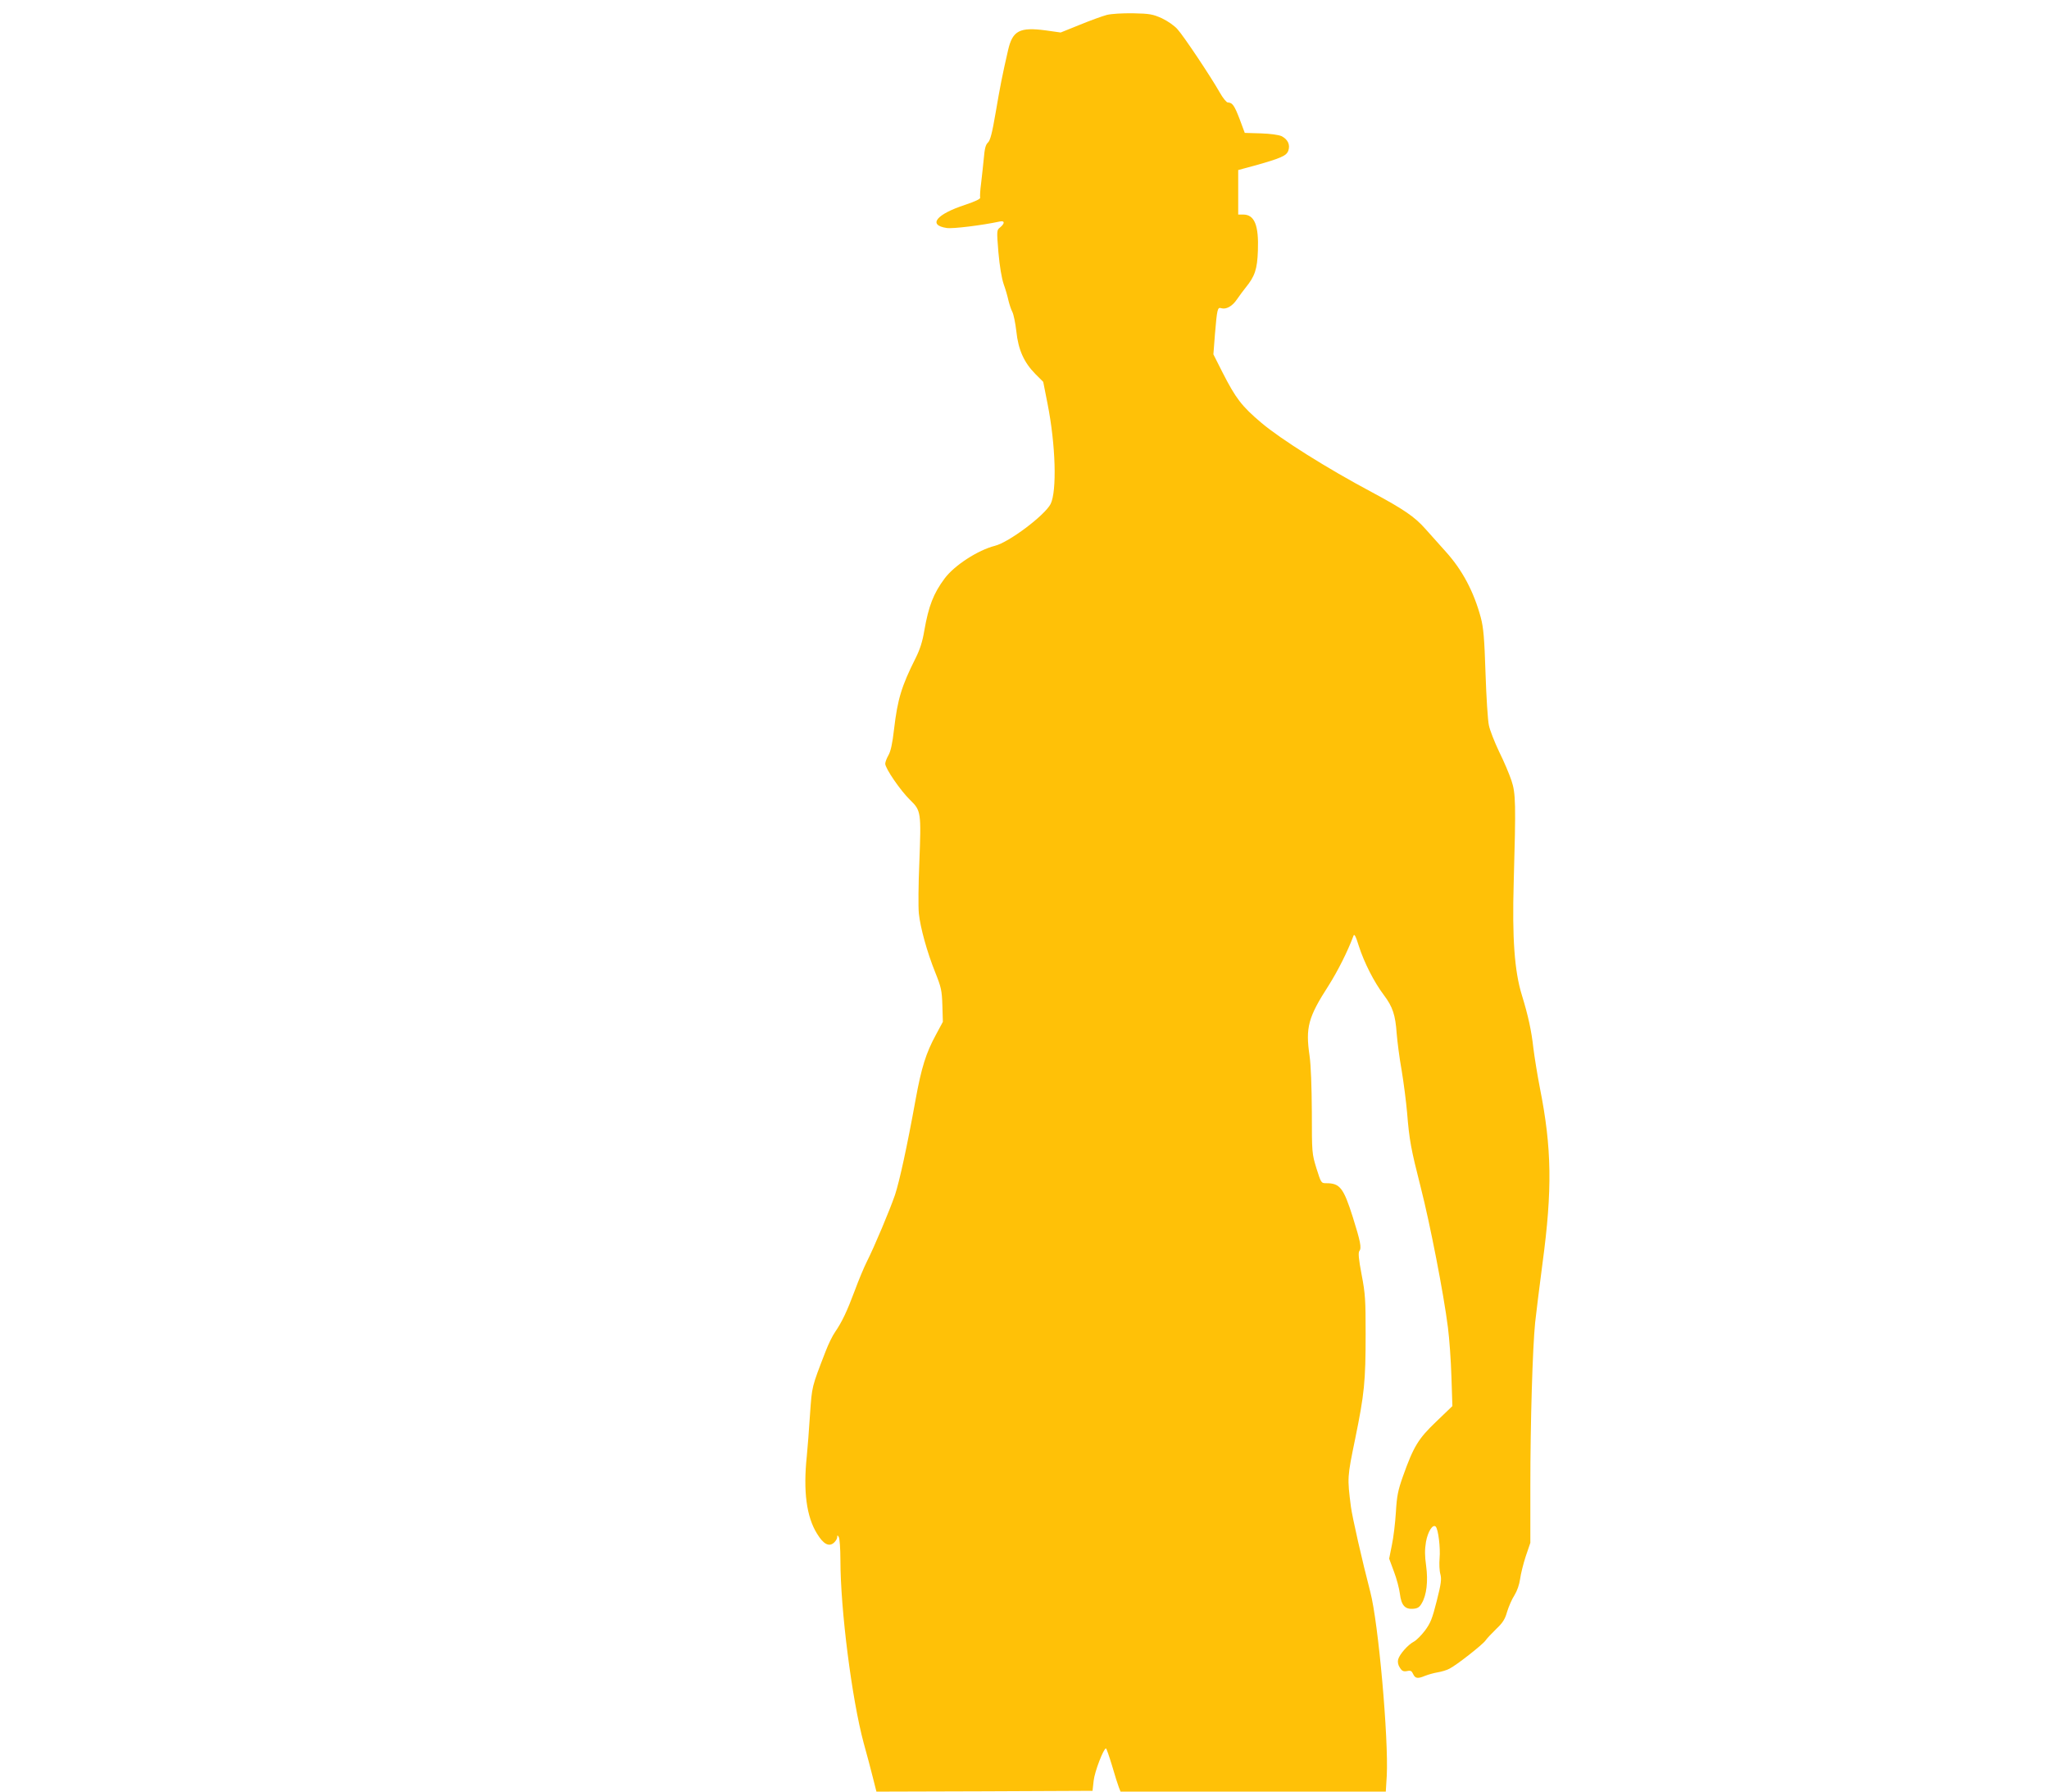
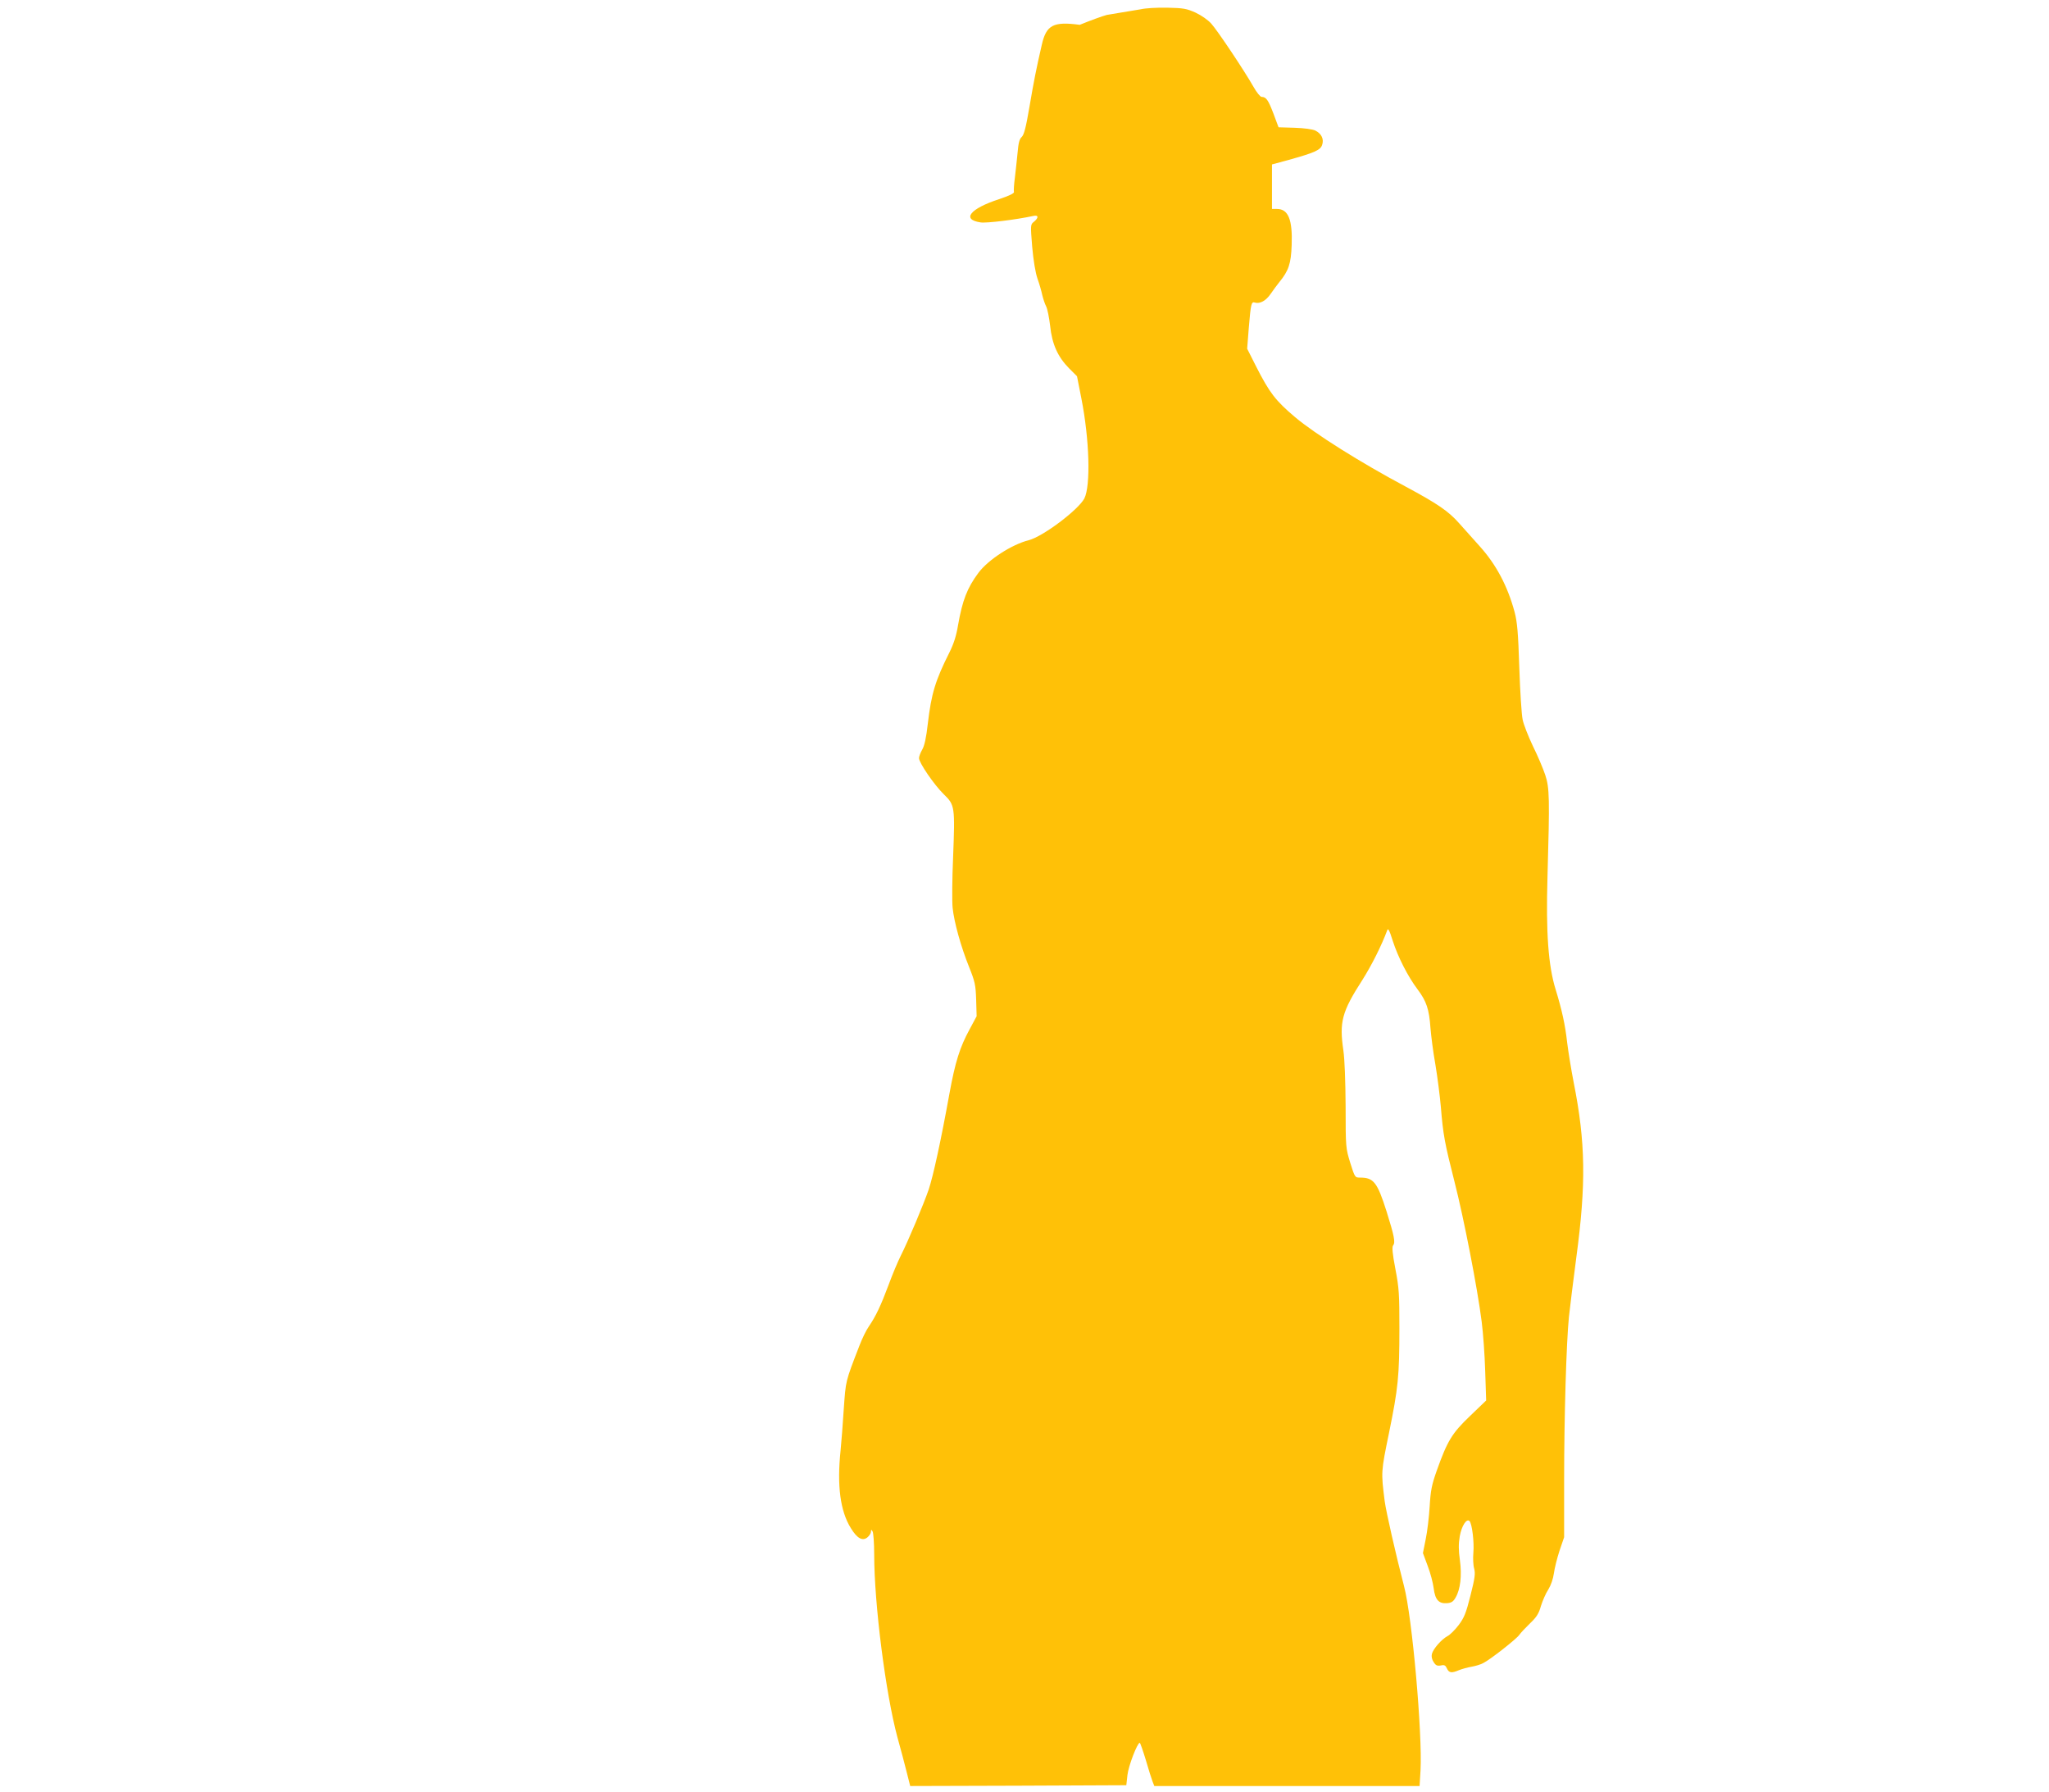
<svg xmlns="http://www.w3.org/2000/svg" version="1.0" width="1280pt" height="1119pt" viewBox="0 0 1280 1119" preserveAspectRatio="xMidYMid meet">
  <g transform="translate(0,1119) scale(0.1,-0.1)" fill="#ffc107" stroke="none">
-     <path d="M6915 11097 c-27 -7 -104 -35 -170 -62 l-119 -48 -92 13 c-165 22 -209 -1 -237 -125 -35 -152 -49 -223 -77 -387 -22 -129 -34 -176 -49 -189 -14 -13 -20 -38 -25 -96 -4 -43 -12 -113 -17 -157 -6 -43 -8 -84 -6 -90 3 -8 -30 -24 -93 -45 -181 -59 -236 -127 -116 -145 37 -6 222 17 329 40 34 8 36 -10 5 -36 -22 -17 -22 -19 -11 -156 8 -89 20 -160 33 -199 12 -33 25 -79 30 -103 6 -24 16 -55 24 -70 8 -15 19 -70 25 -121 12 -116 48 -195 119 -267 l49 -49 27 -137 c51 -257 59 -546 19 -626 -38 -72 -260 -239 -348 -261 -106 -27 -253 -122 -314 -204 -70 -94 -100 -172 -127 -326 -11 -67 -27 -117 -54 -171 -88 -175 -113 -257 -135 -445 -10 -89 -21 -138 -35 -162 -11 -19 -20 -43 -20 -53 0 -29 95 -168 156 -227 68 -66 69 -77 57 -391 -6 -136 -7 -278 -3 -317 9 -88 51 -241 103 -370 36 -90 41 -110 44 -204 l3 -103 -44 -82 c-61 -112 -90 -204 -126 -402 -54 -298 -101 -512 -129 -597 -32 -93 -127 -320 -176 -417 -18 -36 -52 -117 -75 -180 -49 -131 -80 -196 -123 -259 -17 -24 -43 -78 -59 -120 -89 -230 -85 -216 -98 -396 -6 -94 -15 -210 -20 -260 -23 -219 -2 -378 64 -484 40 -66 75 -84 106 -56 11 10 20 25 20 34 0 14 2 14 10 1 5 -8 10 -72 10 -143 0 -311 72 -871 145 -1142 20 -72 46 -169 58 -218 l22 -87 675 2 675 3 7 63 c6 57 62 202 77 202 3 0 20 -49 38 -108 17 -59 36 -119 42 -134 l11 -28 828 0 829 0 6 98 c12 231 -52 957 -103 1150 -51 196 -112 464 -121 532 -23 182 -23 182 27 425 57 279 65 354 65 655 0 211 -2 249 -25 369 -19 99 -22 138 -14 148 15 18 6 61 -41 211 -58 183 -81 212 -165 212 -33 0 -33 1 -62 92 -28 92 -29 95 -29 353 -1 160 -6 294 -14 349 -26 178 -10 241 119 441 58 92 119 213 155 310 5 15 14 0 34 -65 33 -102 94 -223 156 -305 55 -73 72 -124 80 -240 4 -49 17 -153 31 -230 13 -78 28 -196 34 -264 14 -173 24 -226 85 -466 58 -226 144 -668 170 -875 9 -69 19 -208 22 -309 l6 -183 -101 -97 c-112 -107 -141 -154 -208 -342 -31 -88 -38 -122 -44 -224 -4 -66 -15 -158 -25 -205 l-17 -85 30 -81 c17 -44 33 -106 37 -138 9 -73 32 -98 83 -94 28 2 40 10 54 35 30 51 40 137 27 233 -9 64 -9 101 -1 150 12 66 43 113 61 95 16 -17 30 -133 24 -198 -3 -34 -1 -79 5 -99 8 -31 5 -58 -23 -168 -28 -111 -39 -138 -74 -185 -23 -30 -54 -61 -70 -69 -36 -19 -89 -79 -97 -111 -4 -16 0 -35 11 -51 13 -21 22 -25 45 -21 22 5 29 1 38 -19 13 -28 29 -30 76 -10 18 7 53 17 77 21 24 4 58 14 74 23 44 22 207 150 225 176 8 12 38 44 67 72 41 39 55 61 68 108 10 32 30 79 46 103 17 28 30 66 35 101 4 31 20 95 35 141 l29 85 0 355 c0 399 14 863 30 1021 6 58 27 224 46 370 62 460 58 721 -16 1093 -16 82 -34 194 -41 250 -12 110 -33 205 -72 332 -46 148 -61 356 -51 700 14 497 13 559 -14 640 -13 39 -47 120 -77 180 -29 61 -58 135 -64 165 -7 31 -16 177 -21 325 -7 220 -13 284 -29 346 -44 164 -116 299 -219 413 -37 41 -94 105 -127 142 -68 77 -136 123 -337 231 -278 148 -566 329 -688 432 -123 104 -160 152 -244 317 l-56 111 10 129 c13 154 16 167 39 159 31 -9 69 12 98 55 16 23 40 56 54 73 58 71 73 115 77 231 6 159 -21 226 -92 226 l-31 0 0 139 0 139 100 27 c165 46 202 62 213 94 13 37 -3 71 -43 91 -19 8 -68 15 -129 17 l-100 3 -32 86 c-33 86 -45 103 -74 104 -8 0 -31 28 -50 62 -58 102 -225 352 -264 395 -20 23 -62 52 -98 69 -56 25 -76 29 -178 31 -69 1 -135 -3 -165 -10z" />
+     <path d="M6915 11097 c-27 -7 -104 -35 -170 -62 c-165 22 -209 -1 -237 -125 -35 -152 -49 -223 -77 -387 -22 -129 -34 -176 -49 -189 -14 -13 -20 -38 -25 -96 -4 -43 -12 -113 -17 -157 -6 -43 -8 -84 -6 -90 3 -8 -30 -24 -93 -45 -181 -59 -236 -127 -116 -145 37 -6 222 17 329 40 34 8 36 -10 5 -36 -22 -17 -22 -19 -11 -156 8 -89 20 -160 33 -199 12 -33 25 -79 30 -103 6 -24 16 -55 24 -70 8 -15 19 -70 25 -121 12 -116 48 -195 119 -267 l49 -49 27 -137 c51 -257 59 -546 19 -626 -38 -72 -260 -239 -348 -261 -106 -27 -253 -122 -314 -204 -70 -94 -100 -172 -127 -326 -11 -67 -27 -117 -54 -171 -88 -175 -113 -257 -135 -445 -10 -89 -21 -138 -35 -162 -11 -19 -20 -43 -20 -53 0 -29 95 -168 156 -227 68 -66 69 -77 57 -391 -6 -136 -7 -278 -3 -317 9 -88 51 -241 103 -370 36 -90 41 -110 44 -204 l3 -103 -44 -82 c-61 -112 -90 -204 -126 -402 -54 -298 -101 -512 -129 -597 -32 -93 -127 -320 -176 -417 -18 -36 -52 -117 -75 -180 -49 -131 -80 -196 -123 -259 -17 -24 -43 -78 -59 -120 -89 -230 -85 -216 -98 -396 -6 -94 -15 -210 -20 -260 -23 -219 -2 -378 64 -484 40 -66 75 -84 106 -56 11 10 20 25 20 34 0 14 2 14 10 1 5 -8 10 -72 10 -143 0 -311 72 -871 145 -1142 20 -72 46 -169 58 -218 l22 -87 675 2 675 3 7 63 c6 57 62 202 77 202 3 0 20 -49 38 -108 17 -59 36 -119 42 -134 l11 -28 828 0 829 0 6 98 c12 231 -52 957 -103 1150 -51 196 -112 464 -121 532 -23 182 -23 182 27 425 57 279 65 354 65 655 0 211 -2 249 -25 369 -19 99 -22 138 -14 148 15 18 6 61 -41 211 -58 183 -81 212 -165 212 -33 0 -33 1 -62 92 -28 92 -29 95 -29 353 -1 160 -6 294 -14 349 -26 178 -10 241 119 441 58 92 119 213 155 310 5 15 14 0 34 -65 33 -102 94 -223 156 -305 55 -73 72 -124 80 -240 4 -49 17 -153 31 -230 13 -78 28 -196 34 -264 14 -173 24 -226 85 -466 58 -226 144 -668 170 -875 9 -69 19 -208 22 -309 l6 -183 -101 -97 c-112 -107 -141 -154 -208 -342 -31 -88 -38 -122 -44 -224 -4 -66 -15 -158 -25 -205 l-17 -85 30 -81 c17 -44 33 -106 37 -138 9 -73 32 -98 83 -94 28 2 40 10 54 35 30 51 40 137 27 233 -9 64 -9 101 -1 150 12 66 43 113 61 95 16 -17 30 -133 24 -198 -3 -34 -1 -79 5 -99 8 -31 5 -58 -23 -168 -28 -111 -39 -138 -74 -185 -23 -30 -54 -61 -70 -69 -36 -19 -89 -79 -97 -111 -4 -16 0 -35 11 -51 13 -21 22 -25 45 -21 22 5 29 1 38 -19 13 -28 29 -30 76 -10 18 7 53 17 77 21 24 4 58 14 74 23 44 22 207 150 225 176 8 12 38 44 67 72 41 39 55 61 68 108 10 32 30 79 46 103 17 28 30 66 35 101 4 31 20 95 35 141 l29 85 0 355 c0 399 14 863 30 1021 6 58 27 224 46 370 62 460 58 721 -16 1093 -16 82 -34 194 -41 250 -12 110 -33 205 -72 332 -46 148 -61 356 -51 700 14 497 13 559 -14 640 -13 39 -47 120 -77 180 -29 61 -58 135 -64 165 -7 31 -16 177 -21 325 -7 220 -13 284 -29 346 -44 164 -116 299 -219 413 -37 41 -94 105 -127 142 -68 77 -136 123 -337 231 -278 148 -566 329 -688 432 -123 104 -160 152 -244 317 l-56 111 10 129 c13 154 16 167 39 159 31 -9 69 12 98 55 16 23 40 56 54 73 58 71 73 115 77 231 6 159 -21 226 -92 226 l-31 0 0 139 0 139 100 27 c165 46 202 62 213 94 13 37 -3 71 -43 91 -19 8 -68 15 -129 17 l-100 3 -32 86 c-33 86 -45 103 -74 104 -8 0 -31 28 -50 62 -58 102 -225 352 -264 395 -20 23 -62 52 -98 69 -56 25 -76 29 -178 31 -69 1 -135 -3 -165 -10z" />
  </g>
</svg>